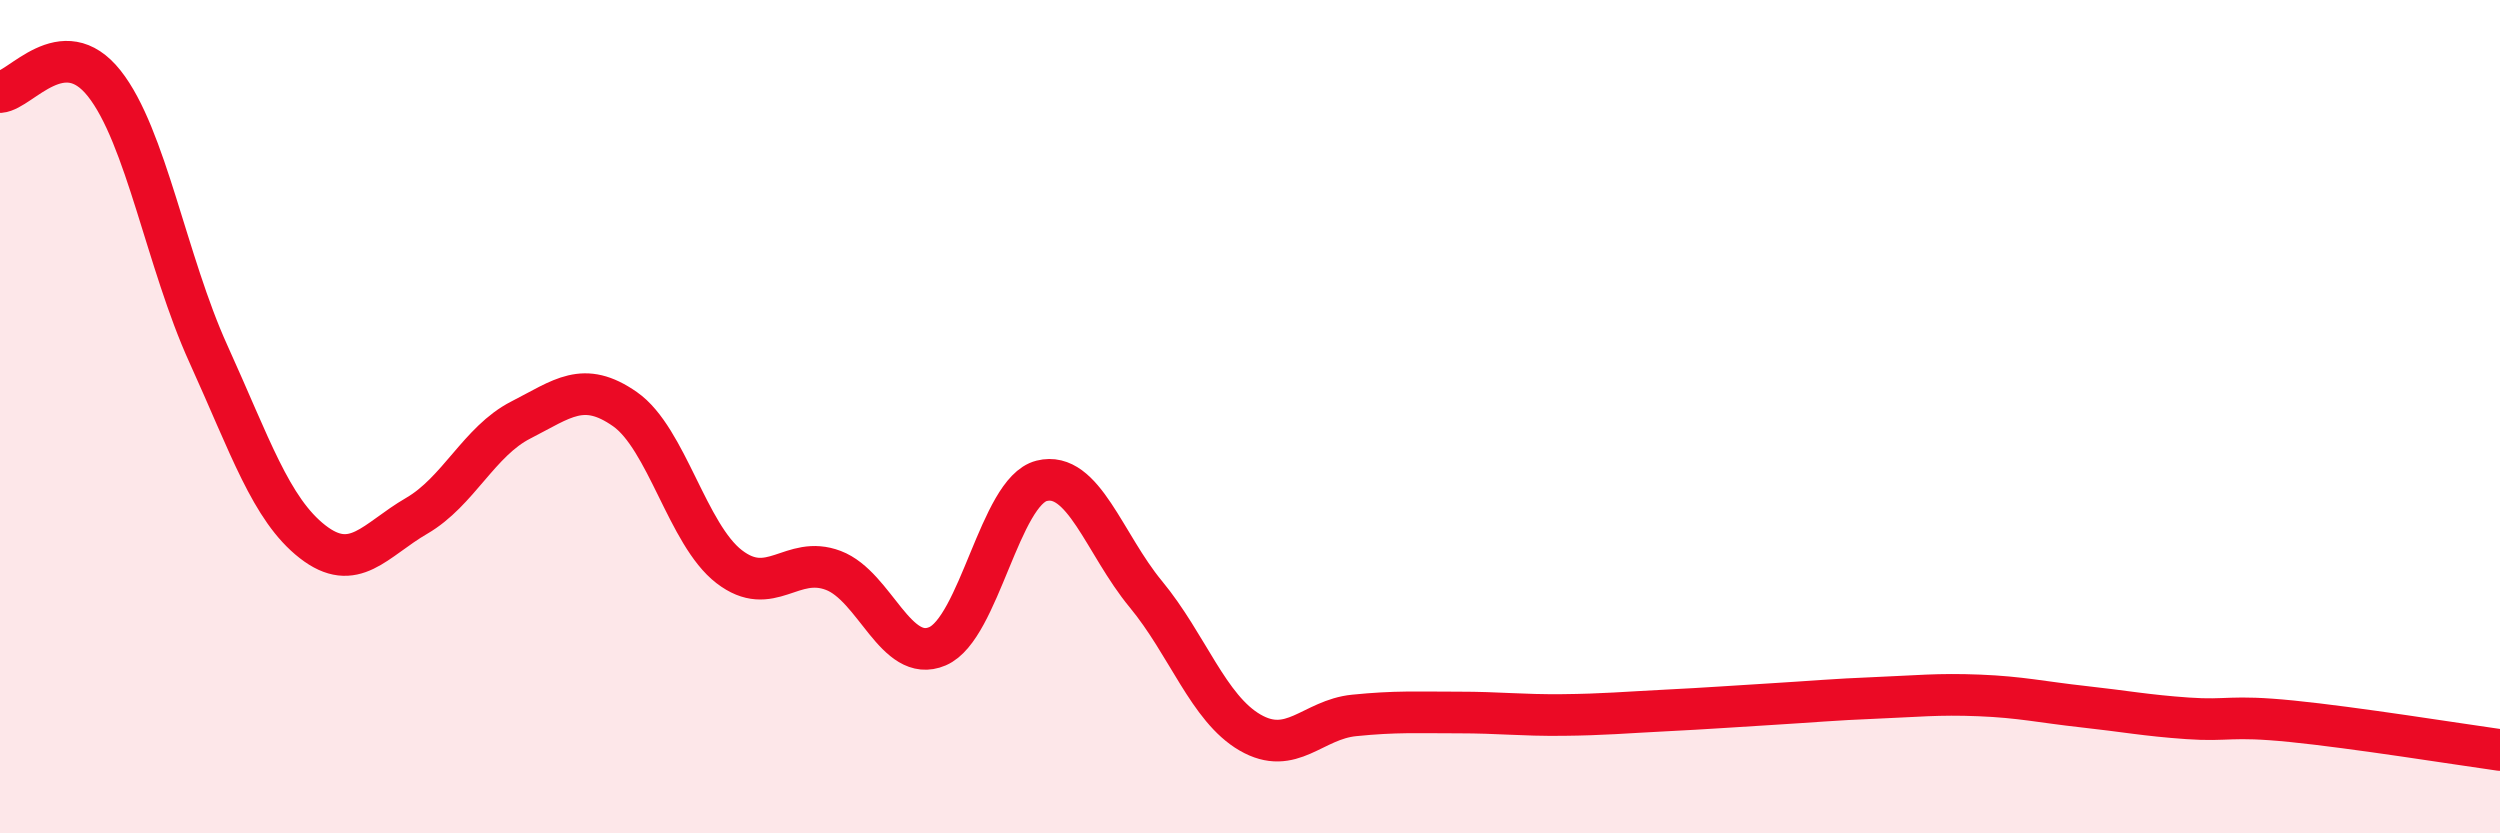
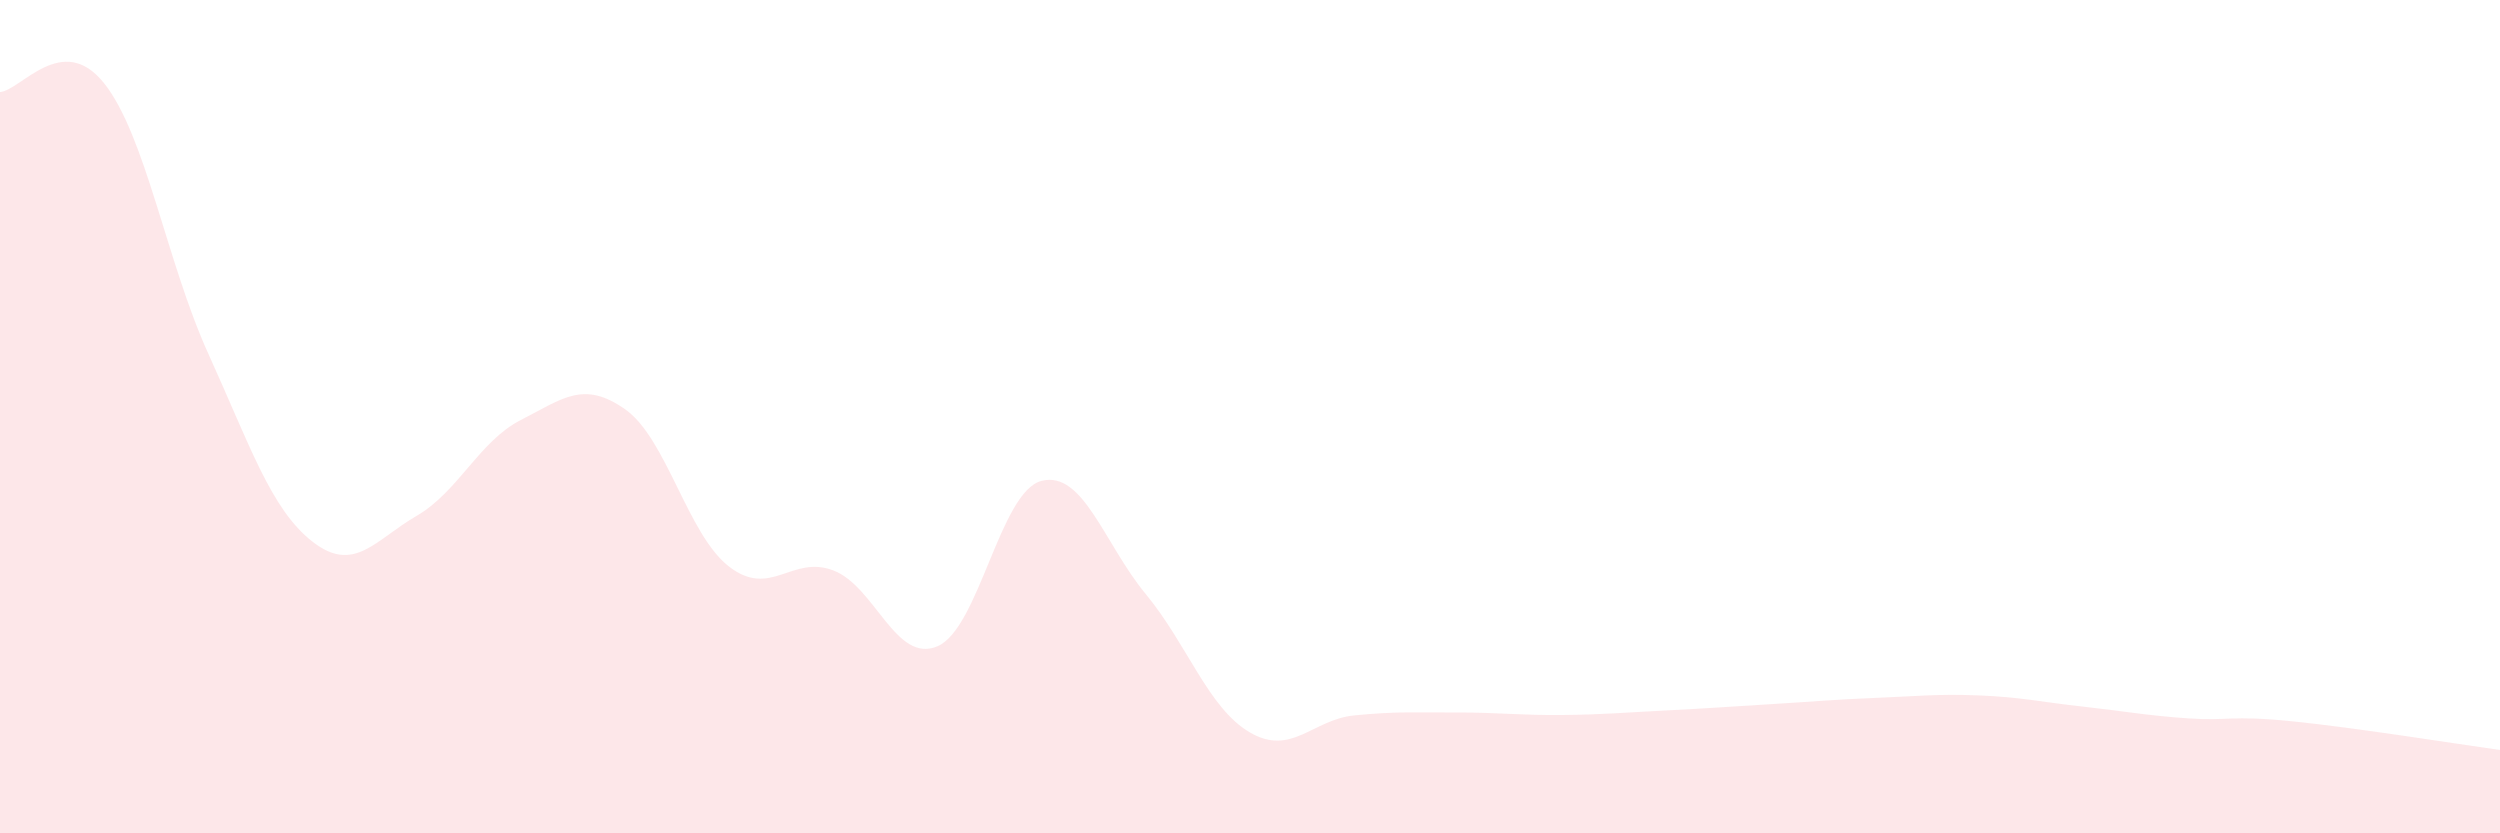
<svg xmlns="http://www.w3.org/2000/svg" width="60" height="20" viewBox="0 0 60 20">
  <path d="M 0,2.21 C 0.5,2.17 1.5,0.74 2.5,2 C 3.5,3.26 4,6.29 5,8.49 C 6,10.69 6.5,12.22 7.5,13 C 8.5,13.78 9,12.96 10,12.38 C 11,11.8 11.5,10.59 12.5,10.08 C 13.5,9.57 14,9.12 15,9.82 C 16,10.52 16.5,12.83 17.5,13.6 C 18.5,14.37 19,13.31 20,13.69 C 21,14.07 21.5,15.94 22.5,15.51 C 23.5,15.08 24,11.79 25,11.54 C 26,11.29 26.5,13.05 27.5,14.26 C 28.5,15.47 29,17 30,17.58 C 31,18.16 31.5,17.27 32.5,17.17 C 33.5,17.07 34,17.1 35,17.1 C 36,17.1 36.5,17.17 37.5,17.16 C 38.5,17.15 39,17.1 40,17.05 C 41,17 41.5,16.96 42.5,16.9 C 43.5,16.84 44,16.79 45,16.75 C 46,16.71 46.5,16.65 47.5,16.69 C 48.5,16.73 49,16.85 50,16.96 C 51,17.07 51.5,17.17 52.5,17.24 C 53.5,17.31 53.5,17.16 55,17.31 C 56.5,17.46 59,17.86 60,18L60 20L0 20Z" fill="#EB0A25" opacity="0.1" stroke-linecap="round" stroke-linejoin="round" />
-   <path d="M 0,2.21 C 0.5,2.17 1.5,0.74 2.5,2 C 3.5,3.26 4,6.29 5,8.49 C 6,10.69 6.5,12.22 7.5,13 C 8.5,13.78 9,12.96 10,12.38 C 11,11.8 11.5,10.59 12.5,10.08 C 13.5,9.57 14,9.12 15,9.82 C 16,10.52 16.5,12.83 17.5,13.6 C 18.5,14.37 19,13.31 20,13.69 C 21,14.07 21.5,15.94 22.5,15.51 C 23.5,15.08 24,11.79 25,11.54 C 26,11.29 26.5,13.05 27.5,14.26 C 28.5,15.47 29,17 30,17.58 C 31,18.16 31.5,17.27 32.5,17.17 C 33.5,17.07 34,17.1 35,17.1 C 36,17.1 36.5,17.17 37.5,17.16 C 38.5,17.15 39,17.1 40,17.05 C 41,17 41.5,16.96 42.5,16.9 C 43.5,16.84 44,16.79 45,16.75 C 46,16.71 46.5,16.65 47.5,16.69 C 48.5,16.73 49,16.85 50,16.96 C 51,17.07 51.5,17.17 52.5,17.24 C 53.5,17.31 53.5,17.16 55,17.31 C 56.5,17.46 59,17.86 60,18" stroke="#EB0A25" stroke-width="1" fill="none" stroke-linecap="round" stroke-linejoin="round" />
</svg>